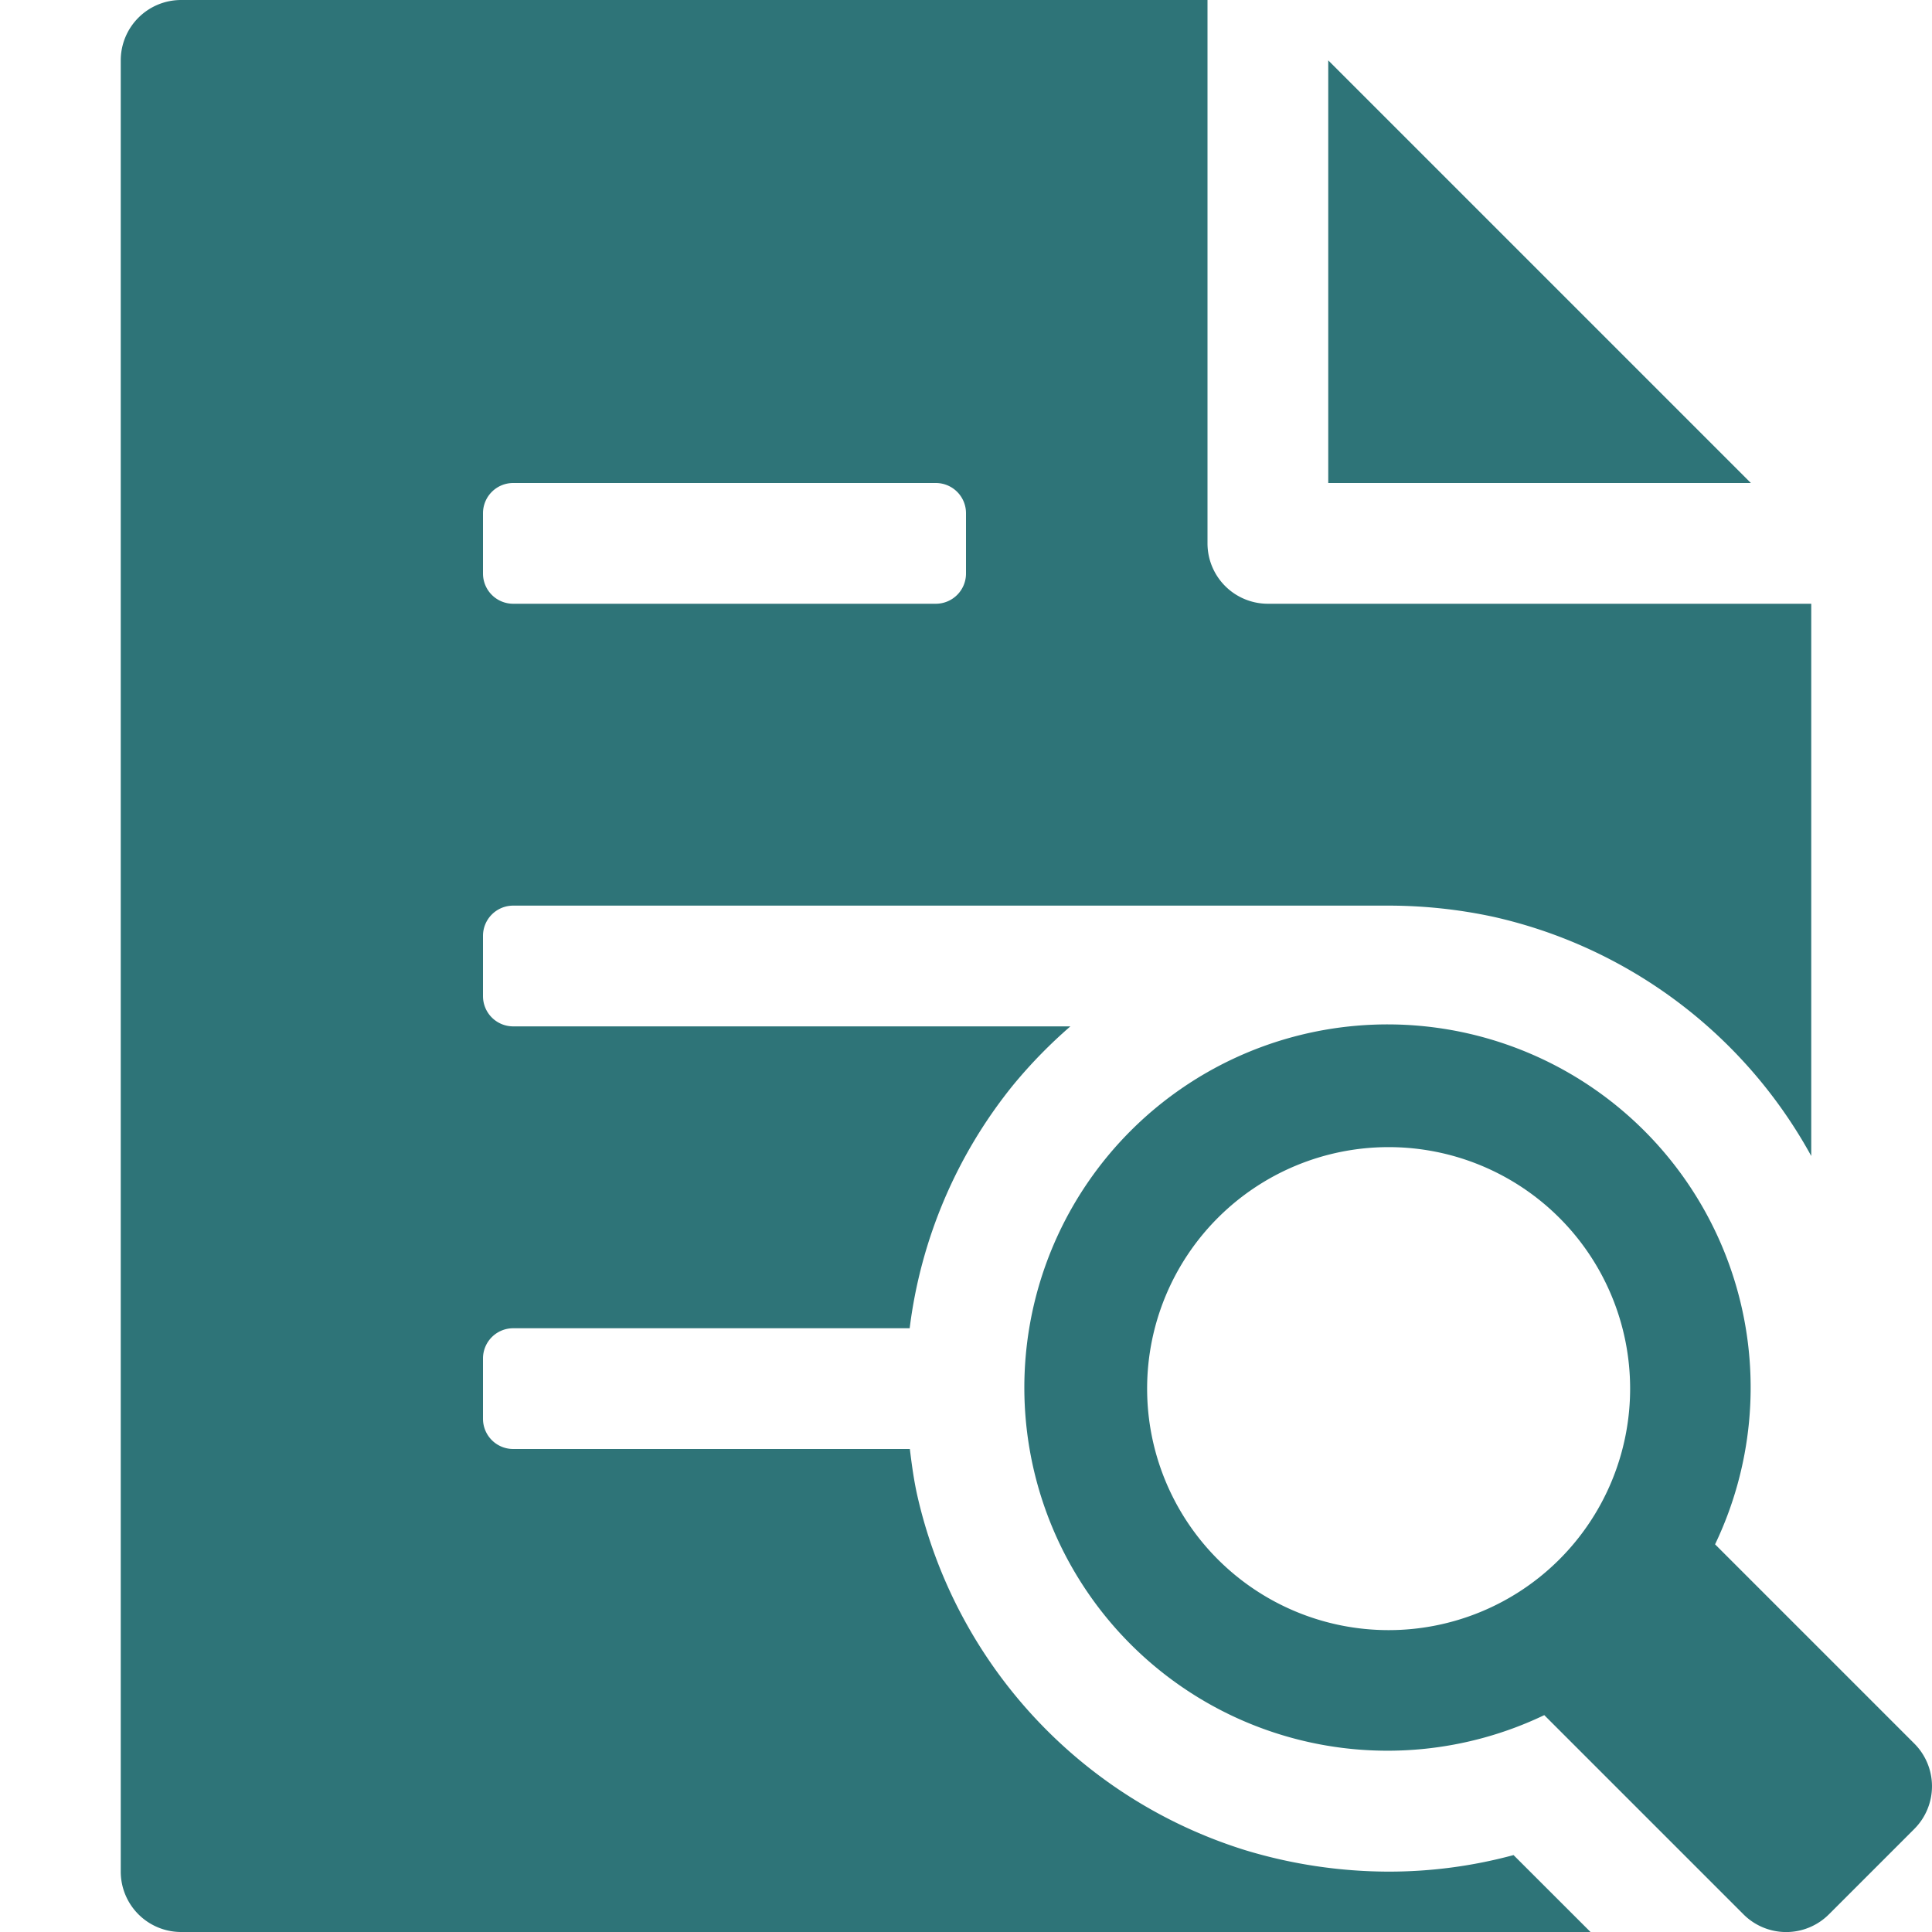
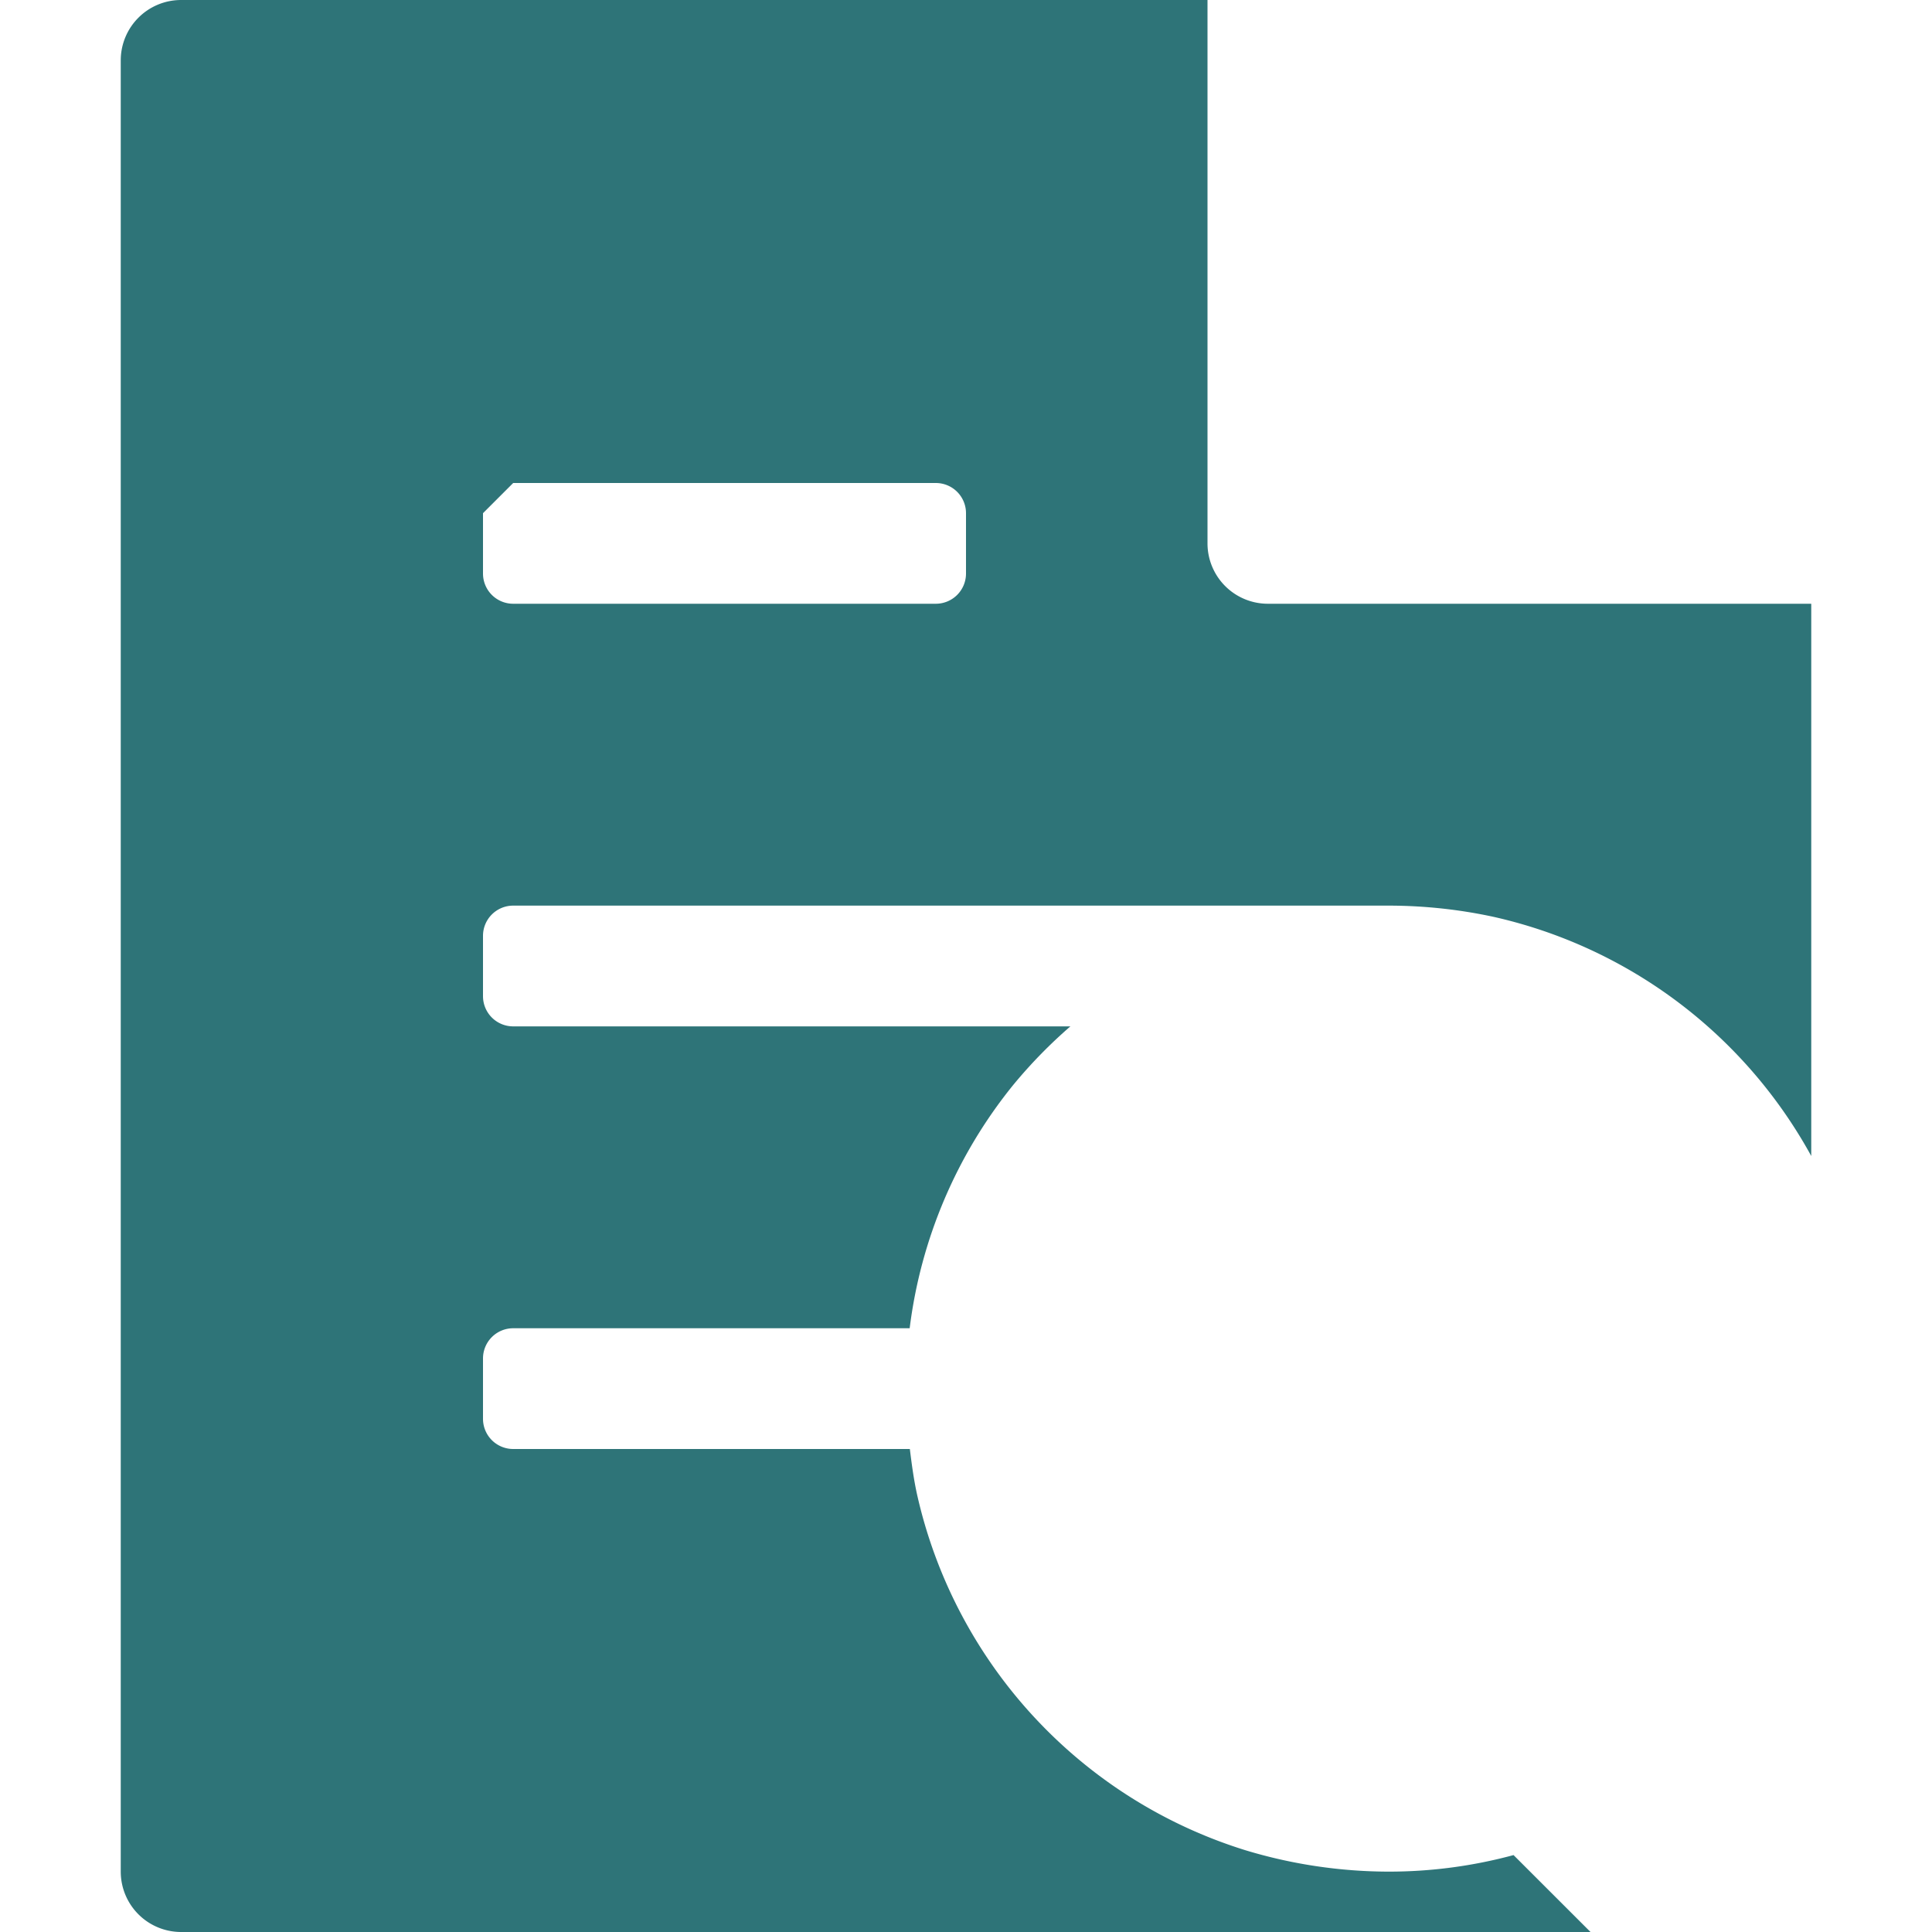
<svg xmlns="http://www.w3.org/2000/svg" viewBox="0 0 32 32" width="32" height="32">
  <title>research</title>
  <g class="nc-icon-wrapper" fill="#2e7478">
-     <polygon points="22 1 22 8 29 8 22 1" fill="#2e7478" />
-     <path d="M25.069,30.726A7.9,7.9,0,0,1,23,31a8.228,8.228,0,0,1-2.371-.354,8.009,8.009,0,0,1-5.443-5.908c-.053-.245-.086-.492-.116-.738H8.5a.5.5,0,0,1-.5-.5v-1a.5.5,0,0,1,.5-.5h6.567a7.959,7.959,0,0,1,1.709-4.022A8.09,8.09,0,0,1,17.729,17H8.5a.5.5,0,0,1-.5-.5v-1a.5.5,0,0,1,.5-.5H23a8.264,8.264,0,0,1,1.739.186A8.005,8.005,0,0,1,30,19.147V10H21a1,1,0,0,1-1-1V0H3A1,1,0,0,0,2,1V31a1,1,0,0,0,1,1H26.344ZM8.5,8h7a.5.5,0,0,1,.5.5v1a.5.5,0,0,1-.5.5h-7A.5.5,0,0,1,8,9.5v-1A.5.5,0,0,1,8.5,8Z" fill="#2e7478" />
-     <path d="M31.707,28.879l-3.3-3.3a6.015,6.015,0,1,0-2.829,2.829l3.3,3.3a1,1,0,0,0,1.414,0l1.414-1.414A1,1,0,0,0,31.707,28.879ZM19,23a4,4,0,1,1,4,4A4,4,0,0,1,19,23Z" data-color="color-2" />
+     <path d="M25.069,30.726A7.9,7.9,0,0,1,23,31a8.228,8.228,0,0,1-2.371-.354,8.009,8.009,0,0,1-5.443-5.908c-.053-.245-.086-.492-.116-.738H8.5a.5.5,0,0,1-.5-.5v-1a.5.5,0,0,1,.5-.5h6.567a7.959,7.959,0,0,1,1.709-4.022A8.09,8.09,0,0,1,17.729,17H8.5a.5.5,0,0,1-.5-.5v-1a.5.5,0,0,1,.5-.5H23a8.264,8.264,0,0,1,1.739.186A8.005,8.005,0,0,1,30,19.147V10H21a1,1,0,0,1-1-1V0H3A1,1,0,0,0,2,1V31a1,1,0,0,0,1,1H26.344ZM8.5,8h7a.5.5,0,0,1,.5.5v1a.5.5,0,0,1-.5.5h-7A.5.5,0,0,1,8,9.5v-1Z" fill="#2e7478" />
  </g>
</svg>